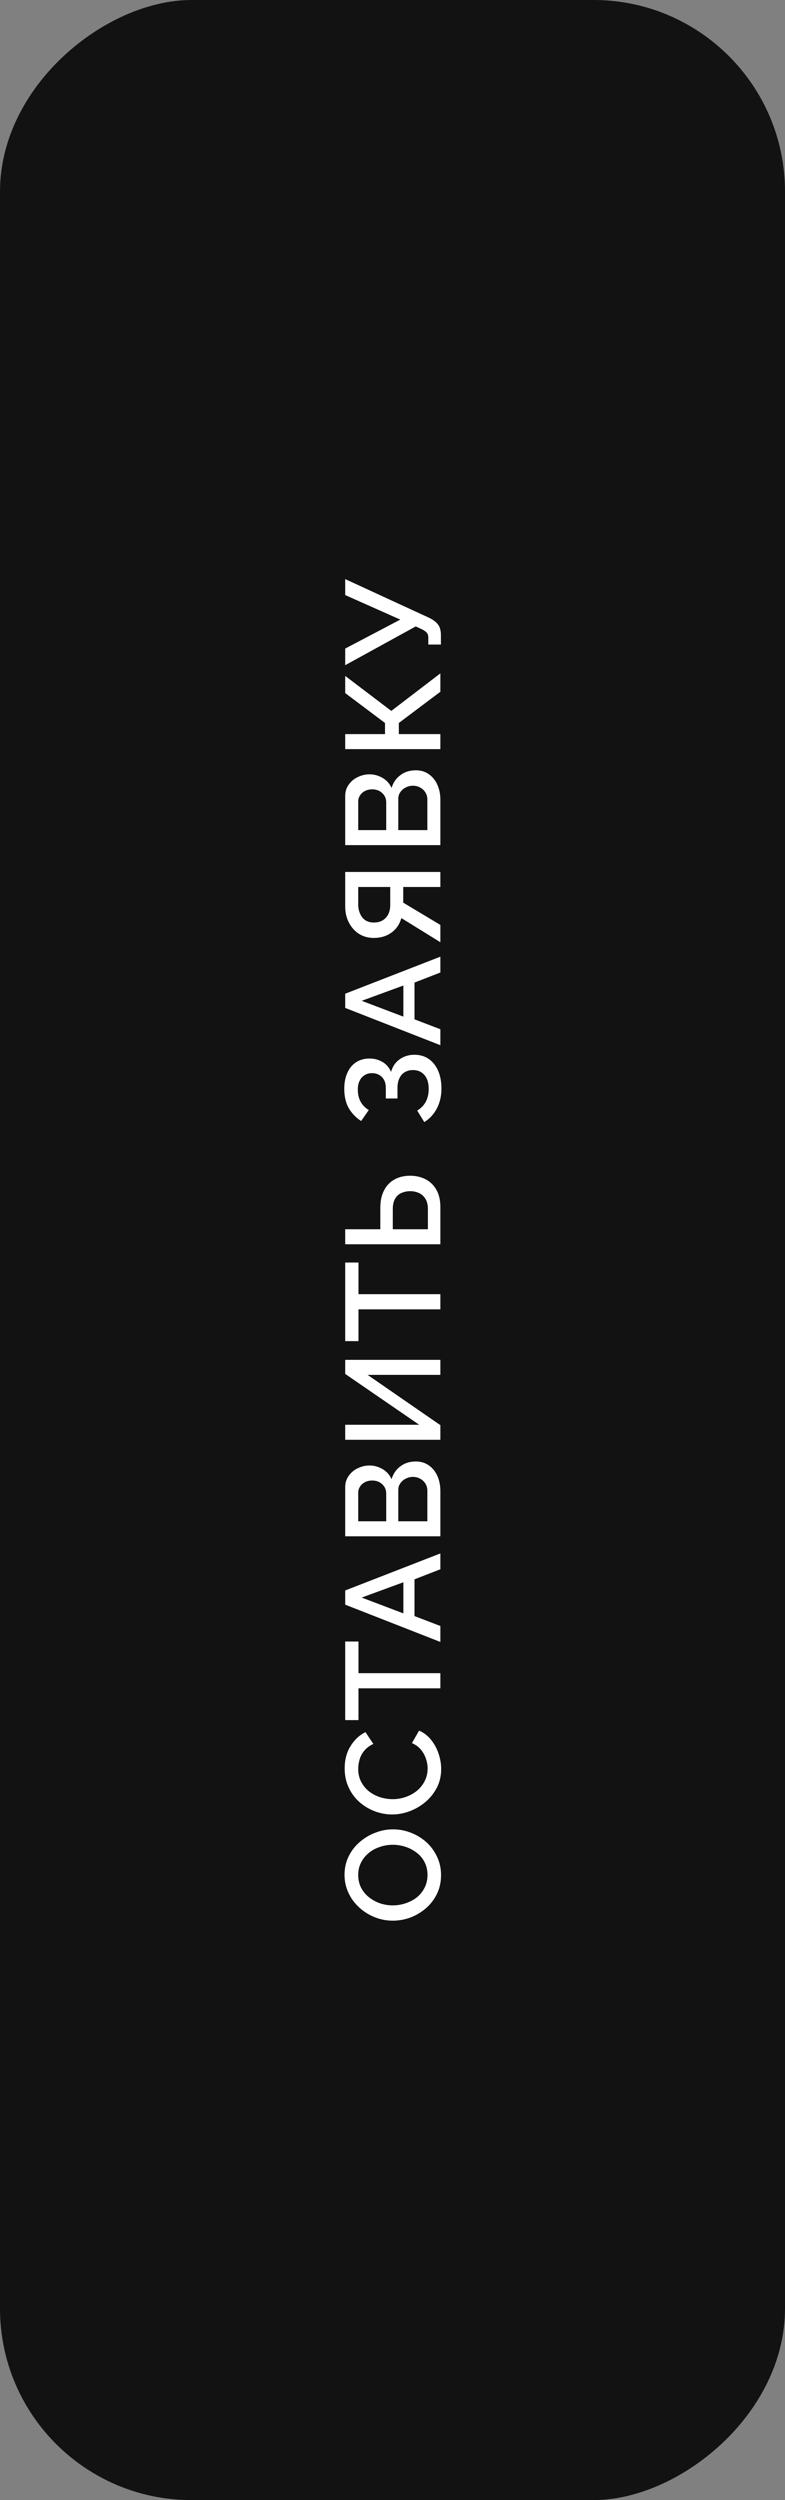
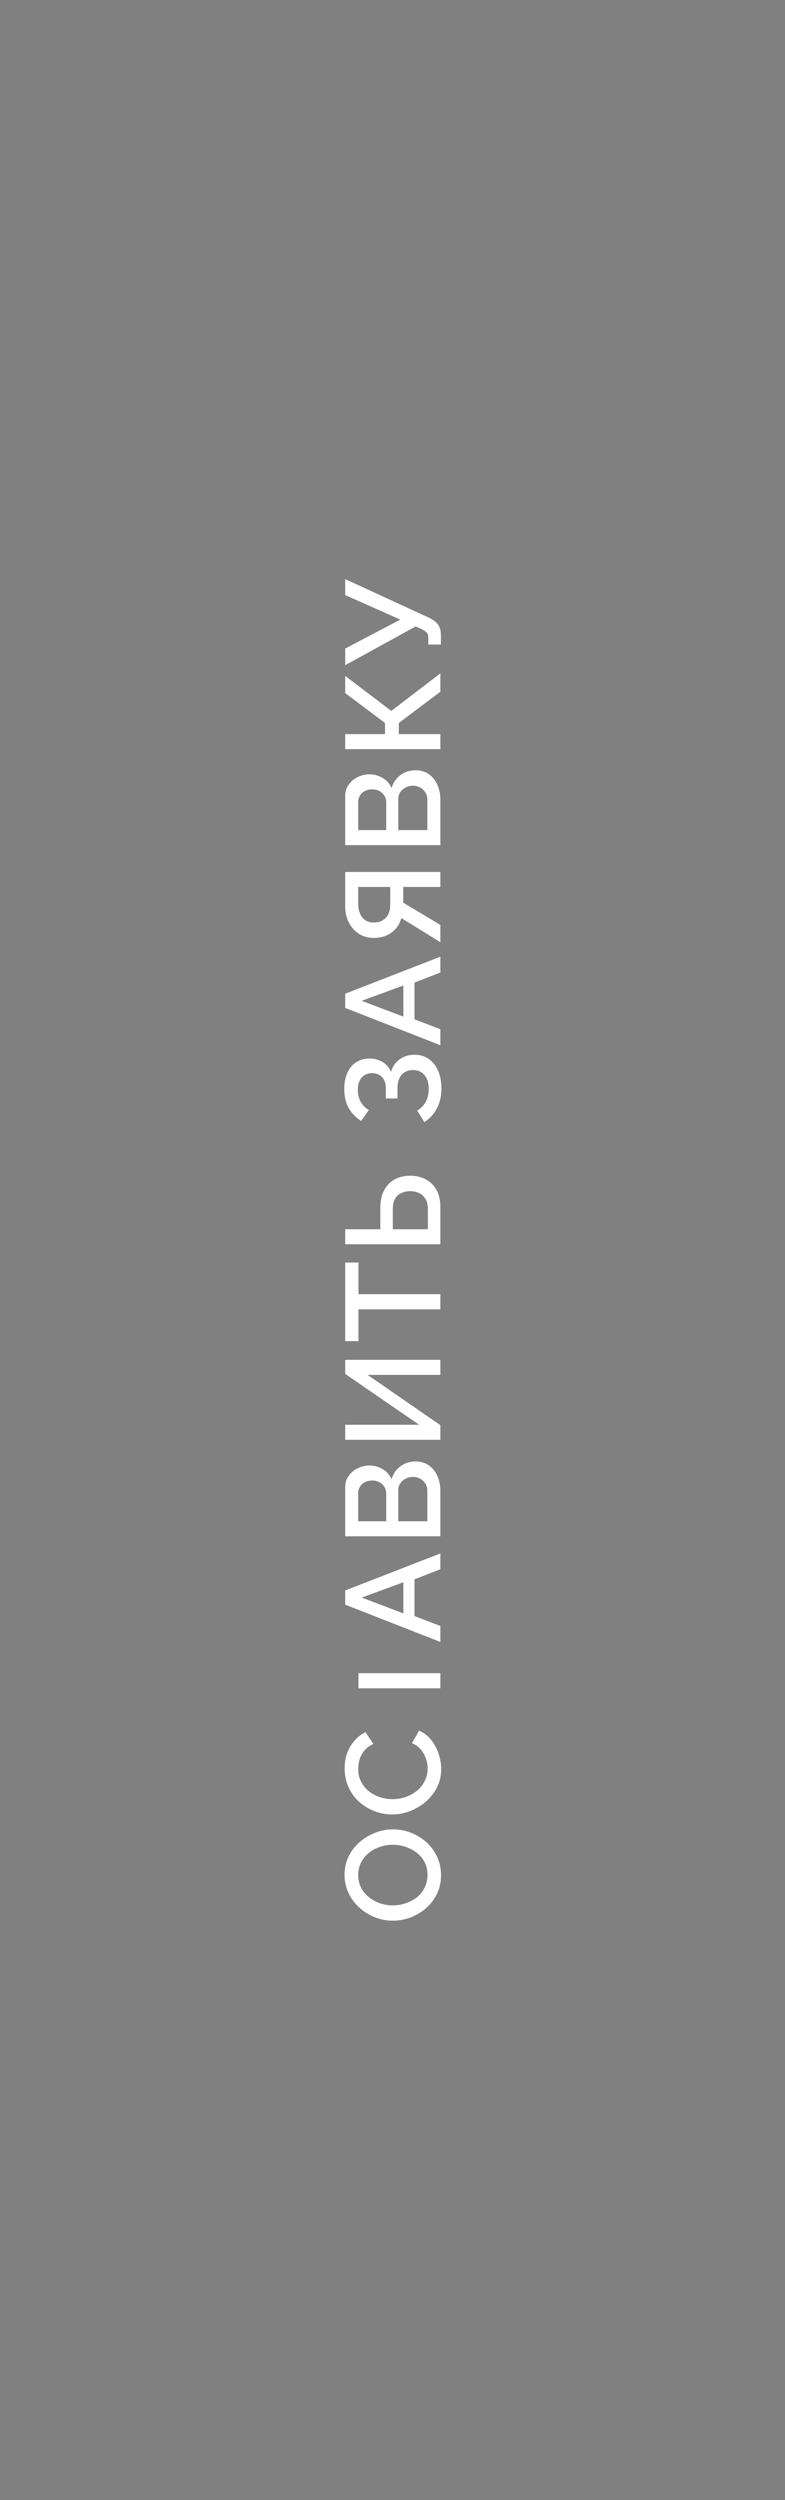
<svg xmlns="http://www.w3.org/2000/svg" width="82" height="261" viewBox="0 0 82 261" fill="none">
  <rect x="0" y="0" width="82" height="261" fill="#808080" stroke="none" />
-   <rect y="261" width="261" height="82" rx="20" transform="rotate(-90 0 261)" fill="#121212" />
-   <path d="M46.07 195.75C46.07 196.469 45.93 197.117 45.65 197.696C45.37 198.275 44.992 198.774 44.516 199.194C44.031 199.614 43.489 199.941 42.892 200.174C42.285 200.398 41.665 200.51 41.03 200.51C40.367 200.51 39.737 200.389 39.14 200.146C38.533 199.903 37.997 199.567 37.53 199.138C37.054 198.709 36.681 198.205 36.41 197.626C36.13 197.038 35.99 196.403 35.99 195.722C35.99 195.013 36.135 194.369 36.424 193.79C36.713 193.202 37.101 192.703 37.586 192.292C38.071 191.872 38.613 191.55 39.21 191.326C39.807 191.093 40.419 190.976 41.044 190.976C41.707 190.976 42.341 191.097 42.948 191.34C43.545 191.573 44.082 191.905 44.558 192.334C45.025 192.763 45.393 193.272 45.664 193.86C45.935 194.439 46.07 195.069 46.07 195.75ZM41.03 198.914C41.497 198.914 41.949 198.839 42.388 198.69C42.827 198.541 43.219 198.331 43.564 198.06C43.9 197.78 44.166 197.444 44.362 197.052C44.558 196.66 44.656 196.221 44.656 195.736C44.656 195.232 44.553 194.784 44.348 194.392C44.143 194 43.867 193.673 43.522 193.412C43.167 193.141 42.775 192.936 42.346 192.796C41.907 192.656 41.469 192.586 41.03 192.586C40.563 192.586 40.115 192.661 39.686 192.81C39.247 192.95 38.86 193.16 38.524 193.44C38.179 193.72 37.908 194.056 37.712 194.448C37.516 194.831 37.418 195.26 37.418 195.736C37.418 196.24 37.521 196.688 37.726 197.08C37.931 197.472 38.207 197.803 38.552 198.074C38.897 198.345 39.285 198.555 39.714 198.704C40.143 198.844 40.582 198.914 41.03 198.914ZM40.96 189.423C40.353 189.423 39.761 189.315 39.182 189.101C38.594 188.886 38.062 188.573 37.586 188.163C37.101 187.743 36.718 187.234 36.438 186.637C36.149 186.039 36.004 185.363 36.004 184.607C36.004 183.711 36.209 182.936 36.62 182.283C37.021 181.629 37.539 181.144 38.174 180.827L39 182.059C38.599 182.245 38.281 182.483 38.048 182.773C37.815 183.053 37.651 183.361 37.558 183.697C37.465 184.023 37.418 184.345 37.418 184.663C37.418 185.185 37.525 185.643 37.74 186.035C37.945 186.427 38.221 186.758 38.566 187.029C38.911 187.29 39.299 187.491 39.728 187.631C40.157 187.761 40.587 187.827 41.016 187.827C41.492 187.827 41.954 187.747 42.402 187.589C42.841 187.43 43.233 187.211 43.578 186.931C43.914 186.641 44.18 186.301 44.376 185.909C44.572 185.517 44.67 185.087 44.67 184.621C44.67 184.303 44.614 183.972 44.502 183.627C44.39 183.281 44.217 182.964 43.984 182.675C43.741 182.376 43.424 182.143 43.032 181.975L43.774 180.673C44.269 180.878 44.689 181.2 45.034 181.639C45.379 182.068 45.641 182.553 45.818 183.095C45.995 183.627 46.084 184.154 46.084 184.677C46.084 185.377 45.939 186.016 45.65 186.595C45.351 187.173 44.959 187.673 44.474 188.093C43.979 188.513 43.429 188.839 42.822 189.073C42.206 189.306 41.585 189.423 40.96 189.423ZM37.446 171.368V174.672H46V176.254H37.446V179.572H36.06V171.368H37.446ZM36.06 167.521V166.037L46 162.173V163.825L43.298 164.875V168.711L46 169.747V171.413L36.06 167.521ZM42.136 165.183L37.782 166.779L42.136 168.431V165.183ZM43.438 152.572C43.97 152.572 44.427 152.712 44.81 152.992C45.193 153.263 45.487 153.631 45.692 154.098C45.897 154.565 46 155.078 46 155.638V160.384H36.06V155.26C36.06 154.793 36.186 154.392 36.438 154.056C36.681 153.711 36.998 153.449 37.39 153.272C37.773 153.085 38.174 152.992 38.594 152.992C39.079 152.992 39.537 153.118 39.966 153.37C40.386 153.613 40.699 153.963 40.904 154.42C41.072 153.851 41.38 153.403 41.828 153.076C42.267 152.74 42.803 152.572 43.438 152.572ZM43.144 154.182C42.864 154.182 42.612 154.243 42.388 154.364C42.155 154.476 41.968 154.635 41.828 154.84C41.679 155.036 41.604 155.269 41.604 155.54V158.816H44.642V155.638C44.642 155.358 44.577 155.111 44.446 154.896C44.306 154.672 44.124 154.499 43.9 154.378C43.667 154.247 43.415 154.182 43.144 154.182ZM37.418 158.816H40.344V155.932C40.344 155.671 40.283 155.437 40.162 155.232C40.031 155.027 39.859 154.863 39.644 154.742C39.42 154.621 39.168 154.56 38.888 154.56C38.599 154.56 38.347 154.616 38.132 154.728C37.908 154.84 37.735 154.994 37.614 155.19C37.483 155.377 37.418 155.596 37.418 155.848V158.816ZM46 150.307H36.06V148.739H43.788L36.06 143.433V141.963H46V143.531H38.398L46 148.781V150.307ZM37.446 131.804V135.108H46V136.69H37.446V140.008H36.06L36.06 131.804H37.446ZM46 129.897H36.06V128.329H39.728V126.103C39.728 125.375 39.859 124.764 40.12 124.269C40.372 123.775 40.731 123.397 41.198 123.135C41.665 122.874 42.215 122.743 42.85 122.743C43.447 122.743 43.989 122.869 44.474 123.121C44.95 123.373 45.323 123.742 45.594 124.227C45.865 124.713 46 125.305 46 126.005L46 129.897ZM44.698 128.329V126.229C44.698 125.791 44.614 125.436 44.446 125.165C44.278 124.885 44.054 124.68 43.774 124.549C43.485 124.419 43.177 124.353 42.85 124.353C42.533 124.353 42.234 124.414 41.954 124.535C41.674 124.647 41.45 124.843 41.282 125.123C41.114 125.403 41.03 125.777 41.03 126.243V128.329H44.698ZM46.112 113.656C46.112 114.412 45.953 115.098 45.636 115.714C45.319 116.32 44.88 116.796 44.32 117.142L43.578 115.938C43.961 115.714 44.259 115.41 44.474 115.028C44.679 114.636 44.782 114.188 44.782 113.684C44.782 113.049 44.633 112.564 44.334 112.228C44.035 111.882 43.639 111.71 43.144 111.71C42.827 111.71 42.547 111.78 42.304 111.92C42.052 112.06 41.861 112.27 41.73 112.55C41.59 112.83 41.52 113.17 41.52 113.572V114.678H40.302V113.572C40.302 113.245 40.241 112.97 40.12 112.746C39.989 112.512 39.817 112.335 39.602 112.214C39.378 112.092 39.126 112.032 38.846 112.032C38.557 112.032 38.305 112.102 38.09 112.242C37.866 112.372 37.693 112.564 37.572 112.816C37.441 113.068 37.376 113.376 37.376 113.74C37.376 114.244 37.479 114.678 37.684 115.042C37.889 115.396 38.169 115.676 38.524 115.882L37.726 117.03C37.185 116.684 36.755 116.241 36.438 115.7C36.121 115.149 35.962 114.472 35.962 113.67C35.962 113.026 36.069 112.47 36.284 112.004C36.489 111.528 36.793 111.159 37.194 110.898C37.586 110.636 38.062 110.506 38.622 110.506C39.089 110.506 39.527 110.622 39.938 110.856C40.339 111.08 40.643 111.43 40.848 111.906C41.007 111.336 41.305 110.898 41.744 110.59C42.183 110.272 42.696 110.114 43.284 110.114C43.881 110.114 44.395 110.268 44.824 110.576C45.244 110.884 45.566 111.304 45.79 111.836C46.005 112.358 46.112 112.965 46.112 113.656ZM36.06 105.223V103.739L46 99.874V101.527L43.298 102.577V106.413L46 107.449V109.115L36.06 105.223ZM42.136 102.885L37.782 104.481L42.136 106.133V102.885ZM46 98.365L41.926 95.845C41.739 96.499 41.389 97.007 40.876 97.371C40.363 97.735 39.756 97.917 39.056 97.917C38.487 97.917 37.978 97.782 37.53 97.511C37.082 97.231 36.727 96.844 36.466 96.349C36.195 95.855 36.06 95.281 36.06 94.627V91.029H46V92.597H42.122V93.885C42.122 93.941 42.122 94.002 42.122 94.067C42.122 94.123 42.122 94.179 42.122 94.235L46 96.559V98.365ZM40.764 94.459V92.597H37.418V94.417C37.418 94.772 37.483 95.094 37.614 95.383C37.735 95.673 37.917 95.901 38.16 96.069C38.403 96.228 38.701 96.307 39.056 96.307C39.411 96.307 39.714 96.233 39.966 96.083C40.218 95.934 40.414 95.724 40.554 95.453C40.694 95.173 40.764 94.842 40.764 94.459ZM43.438 80.416C43.97 80.416 44.427 80.556 44.81 80.836C45.193 81.107 45.487 81.476 45.692 81.942C45.897 82.409 46 82.922 46 83.482V88.228H36.06V83.104C36.06 82.638 36.186 82.236 36.438 81.9C36.681 81.555 36.998 81.294 37.39 81.116C37.773 80.93 38.174 80.836 38.594 80.836C39.079 80.836 39.537 80.962 39.966 81.214C40.386 81.457 40.699 81.807 40.904 82.264C41.072 81.695 41.38 81.247 41.828 80.92C42.267 80.584 42.803 80.416 43.438 80.416ZM43.144 82.026C42.864 82.026 42.612 82.087 42.388 82.208C42.155 82.32 41.968 82.479 41.828 82.684C41.679 82.88 41.604 83.114 41.604 83.384V86.66H44.642V83.482C44.642 83.202 44.577 82.955 44.446 82.74C44.306 82.516 44.124 82.344 43.9 82.222C43.667 82.092 43.415 82.026 43.144 82.026ZM37.418 86.66H40.344V83.776C40.344 83.515 40.283 83.282 40.162 83.076C40.031 82.871 39.859 82.708 39.644 82.586C39.42 82.465 39.168 82.404 38.888 82.404C38.599 82.404 38.347 82.46 38.132 82.572C37.908 82.684 37.735 82.838 37.614 83.034C37.483 83.221 37.418 83.44 37.418 83.692V86.66ZM46 78.207H36.06V76.639H40.218V75.477L36.06 72.355V70.563L40.876 74.217L46 70.297V72.215L41.66 75.477V76.639H46V78.207ZM46.056 67.288H44.74V66.574C44.74 66.341 44.684 66.163 44.572 66.042C44.46 65.921 44.292 65.804 44.068 65.692L43.424 65.398L36.06 69.444V67.708L41.814 64.684L36.06 62.122V60.456L44.81 64.488C45.267 64.712 45.589 64.959 45.776 65.23C45.963 65.491 46.056 65.85 46.056 66.308V67.288Z" fill="white" />
+   <path d="M46.07 195.75C46.07 196.469 45.93 197.117 45.65 197.696C45.37 198.275 44.992 198.774 44.516 199.194C44.031 199.614 43.489 199.941 42.892 200.174C42.285 200.398 41.665 200.51 41.03 200.51C40.367 200.51 39.737 200.389 39.14 200.146C38.533 199.903 37.997 199.567 37.53 199.138C37.054 198.709 36.681 198.205 36.41 197.626C36.13 197.038 35.99 196.403 35.99 195.722C35.99 195.013 36.135 194.369 36.424 193.79C36.713 193.202 37.101 192.703 37.586 192.292C38.071 191.872 38.613 191.55 39.21 191.326C39.807 191.093 40.419 190.976 41.044 190.976C41.707 190.976 42.341 191.097 42.948 191.34C43.545 191.573 44.082 191.905 44.558 192.334C45.025 192.763 45.393 193.272 45.664 193.86C45.935 194.439 46.07 195.069 46.07 195.75ZM41.03 198.914C41.497 198.914 41.949 198.839 42.388 198.69C42.827 198.541 43.219 198.331 43.564 198.06C43.9 197.78 44.166 197.444 44.362 197.052C44.558 196.66 44.656 196.221 44.656 195.736C44.656 195.232 44.553 194.784 44.348 194.392C44.143 194 43.867 193.673 43.522 193.412C43.167 193.141 42.775 192.936 42.346 192.796C41.907 192.656 41.469 192.586 41.03 192.586C40.563 192.586 40.115 192.661 39.686 192.81C39.247 192.95 38.86 193.16 38.524 193.44C38.179 193.72 37.908 194.056 37.712 194.448C37.516 194.831 37.418 195.26 37.418 195.736C37.418 196.24 37.521 196.688 37.726 197.08C37.931 197.472 38.207 197.803 38.552 198.074C38.897 198.345 39.285 198.555 39.714 198.704C40.143 198.844 40.582 198.914 41.03 198.914ZM40.96 189.423C40.353 189.423 39.761 189.315 39.182 189.101C38.594 188.886 38.062 188.573 37.586 188.163C37.101 187.743 36.718 187.234 36.438 186.637C36.149 186.039 36.004 185.363 36.004 184.607C36.004 183.711 36.209 182.936 36.62 182.283C37.021 181.629 37.539 181.144 38.174 180.827L39 182.059C38.599 182.245 38.281 182.483 38.048 182.773C37.815 183.053 37.651 183.361 37.558 183.697C37.465 184.023 37.418 184.345 37.418 184.663C37.418 185.185 37.525 185.643 37.74 186.035C37.945 186.427 38.221 186.758 38.566 187.029C38.911 187.29 39.299 187.491 39.728 187.631C40.157 187.761 40.587 187.827 41.016 187.827C41.492 187.827 41.954 187.747 42.402 187.589C42.841 187.43 43.233 187.211 43.578 186.931C43.914 186.641 44.18 186.301 44.376 185.909C44.572 185.517 44.67 185.087 44.67 184.621C44.67 184.303 44.614 183.972 44.502 183.627C44.39 183.281 44.217 182.964 43.984 182.675C43.741 182.376 43.424 182.143 43.032 181.975L43.774 180.673C44.269 180.878 44.689 181.2 45.034 181.639C45.379 182.068 45.641 182.553 45.818 183.095C45.995 183.627 46.084 184.154 46.084 184.677C46.084 185.377 45.939 186.016 45.65 186.595C45.351 187.173 44.959 187.673 44.474 188.093C43.979 188.513 43.429 188.839 42.822 189.073C42.206 189.306 41.585 189.423 40.96 189.423ZM37.446 171.368V174.672H46V176.254H37.446V179.572H36.06H37.446ZM36.06 167.521V166.037L46 162.173V163.825L43.298 164.875V168.711L46 169.747V171.413L36.06 167.521ZM42.136 165.183L37.782 166.779L42.136 168.431V165.183ZM43.438 152.572C43.97 152.572 44.427 152.712 44.81 152.992C45.193 153.263 45.487 153.631 45.692 154.098C45.897 154.565 46 155.078 46 155.638V160.384H36.06V155.26C36.06 154.793 36.186 154.392 36.438 154.056C36.681 153.711 36.998 153.449 37.39 153.272C37.773 153.085 38.174 152.992 38.594 152.992C39.079 152.992 39.537 153.118 39.966 153.37C40.386 153.613 40.699 153.963 40.904 154.42C41.072 153.851 41.38 153.403 41.828 153.076C42.267 152.74 42.803 152.572 43.438 152.572ZM43.144 154.182C42.864 154.182 42.612 154.243 42.388 154.364C42.155 154.476 41.968 154.635 41.828 154.84C41.679 155.036 41.604 155.269 41.604 155.54V158.816H44.642V155.638C44.642 155.358 44.577 155.111 44.446 154.896C44.306 154.672 44.124 154.499 43.9 154.378C43.667 154.247 43.415 154.182 43.144 154.182ZM37.418 158.816H40.344V155.932C40.344 155.671 40.283 155.437 40.162 155.232C40.031 155.027 39.859 154.863 39.644 154.742C39.42 154.621 39.168 154.56 38.888 154.56C38.599 154.56 38.347 154.616 38.132 154.728C37.908 154.84 37.735 154.994 37.614 155.19C37.483 155.377 37.418 155.596 37.418 155.848V158.816ZM46 150.307H36.06V148.739H43.788L36.06 143.433V141.963H46V143.531H38.398L46 148.781V150.307ZM37.446 131.804V135.108H46V136.69H37.446V140.008H36.06L36.06 131.804H37.446ZM46 129.897H36.06V128.329H39.728V126.103C39.728 125.375 39.859 124.764 40.12 124.269C40.372 123.775 40.731 123.397 41.198 123.135C41.665 122.874 42.215 122.743 42.85 122.743C43.447 122.743 43.989 122.869 44.474 123.121C44.95 123.373 45.323 123.742 45.594 124.227C45.865 124.713 46 125.305 46 126.005L46 129.897ZM44.698 128.329V126.229C44.698 125.791 44.614 125.436 44.446 125.165C44.278 124.885 44.054 124.68 43.774 124.549C43.485 124.419 43.177 124.353 42.85 124.353C42.533 124.353 42.234 124.414 41.954 124.535C41.674 124.647 41.45 124.843 41.282 125.123C41.114 125.403 41.03 125.777 41.03 126.243V128.329H44.698ZM46.112 113.656C46.112 114.412 45.953 115.098 45.636 115.714C45.319 116.32 44.88 116.796 44.32 117.142L43.578 115.938C43.961 115.714 44.259 115.41 44.474 115.028C44.679 114.636 44.782 114.188 44.782 113.684C44.782 113.049 44.633 112.564 44.334 112.228C44.035 111.882 43.639 111.71 43.144 111.71C42.827 111.71 42.547 111.78 42.304 111.92C42.052 112.06 41.861 112.27 41.73 112.55C41.59 112.83 41.52 113.17 41.52 113.572V114.678H40.302V113.572C40.302 113.245 40.241 112.97 40.12 112.746C39.989 112.512 39.817 112.335 39.602 112.214C39.378 112.092 39.126 112.032 38.846 112.032C38.557 112.032 38.305 112.102 38.09 112.242C37.866 112.372 37.693 112.564 37.572 112.816C37.441 113.068 37.376 113.376 37.376 113.74C37.376 114.244 37.479 114.678 37.684 115.042C37.889 115.396 38.169 115.676 38.524 115.882L37.726 117.03C37.185 116.684 36.755 116.241 36.438 115.7C36.121 115.149 35.962 114.472 35.962 113.67C35.962 113.026 36.069 112.47 36.284 112.004C36.489 111.528 36.793 111.159 37.194 110.898C37.586 110.636 38.062 110.506 38.622 110.506C39.089 110.506 39.527 110.622 39.938 110.856C40.339 111.08 40.643 111.43 40.848 111.906C41.007 111.336 41.305 110.898 41.744 110.59C42.183 110.272 42.696 110.114 43.284 110.114C43.881 110.114 44.395 110.268 44.824 110.576C45.244 110.884 45.566 111.304 45.79 111.836C46.005 112.358 46.112 112.965 46.112 113.656ZM36.06 105.223V103.739L46 99.874V101.527L43.298 102.577V106.413L46 107.449V109.115L36.06 105.223ZM42.136 102.885L37.782 104.481L42.136 106.133V102.885ZM46 98.365L41.926 95.845C41.739 96.499 41.389 97.007 40.876 97.371C40.363 97.735 39.756 97.917 39.056 97.917C38.487 97.917 37.978 97.782 37.53 97.511C37.082 97.231 36.727 96.844 36.466 96.349C36.195 95.855 36.06 95.281 36.06 94.627V91.029H46V92.597H42.122V93.885C42.122 93.941 42.122 94.002 42.122 94.067C42.122 94.123 42.122 94.179 42.122 94.235L46 96.559V98.365ZM40.764 94.459V92.597H37.418V94.417C37.418 94.772 37.483 95.094 37.614 95.383C37.735 95.673 37.917 95.901 38.16 96.069C38.403 96.228 38.701 96.307 39.056 96.307C39.411 96.307 39.714 96.233 39.966 96.083C40.218 95.934 40.414 95.724 40.554 95.453C40.694 95.173 40.764 94.842 40.764 94.459ZM43.438 80.416C43.97 80.416 44.427 80.556 44.81 80.836C45.193 81.107 45.487 81.476 45.692 81.942C45.897 82.409 46 82.922 46 83.482V88.228H36.06V83.104C36.06 82.638 36.186 82.236 36.438 81.9C36.681 81.555 36.998 81.294 37.39 81.116C37.773 80.93 38.174 80.836 38.594 80.836C39.079 80.836 39.537 80.962 39.966 81.214C40.386 81.457 40.699 81.807 40.904 82.264C41.072 81.695 41.38 81.247 41.828 80.92C42.267 80.584 42.803 80.416 43.438 80.416ZM43.144 82.026C42.864 82.026 42.612 82.087 42.388 82.208C42.155 82.32 41.968 82.479 41.828 82.684C41.679 82.88 41.604 83.114 41.604 83.384V86.66H44.642V83.482C44.642 83.202 44.577 82.955 44.446 82.74C44.306 82.516 44.124 82.344 43.9 82.222C43.667 82.092 43.415 82.026 43.144 82.026ZM37.418 86.66H40.344V83.776C40.344 83.515 40.283 83.282 40.162 83.076C40.031 82.871 39.859 82.708 39.644 82.586C39.42 82.465 39.168 82.404 38.888 82.404C38.599 82.404 38.347 82.46 38.132 82.572C37.908 82.684 37.735 82.838 37.614 83.034C37.483 83.221 37.418 83.44 37.418 83.692V86.66ZM46 78.207H36.06V76.639H40.218V75.477L36.06 72.355V70.563L40.876 74.217L46 70.297V72.215L41.66 75.477V76.639H46V78.207ZM46.056 67.288H44.74V66.574C44.74 66.341 44.684 66.163 44.572 66.042C44.46 65.921 44.292 65.804 44.068 65.692L43.424 65.398L36.06 69.444V67.708L41.814 64.684L36.06 62.122V60.456L44.81 64.488C45.267 64.712 45.589 64.959 45.776 65.23C45.963 65.491 46.056 65.85 46.056 66.308V67.288Z" fill="white" />
</svg>